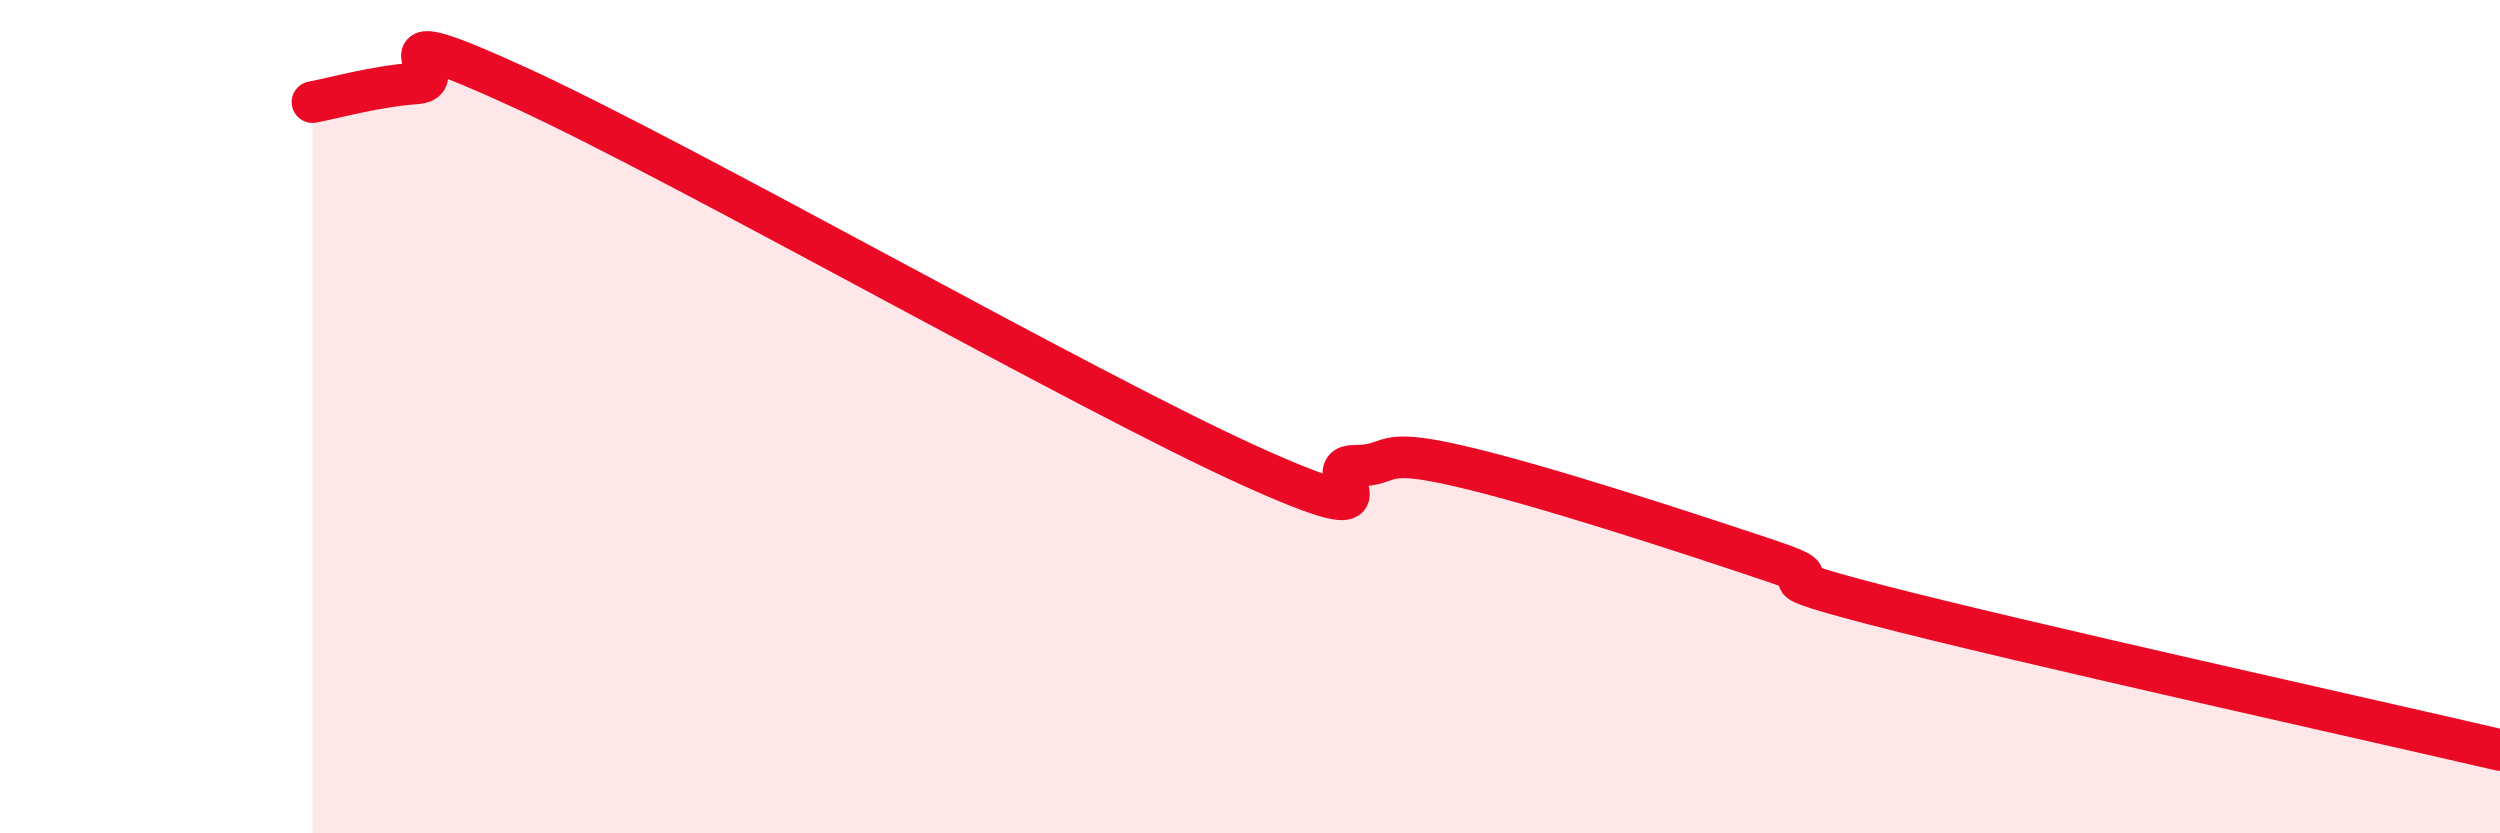
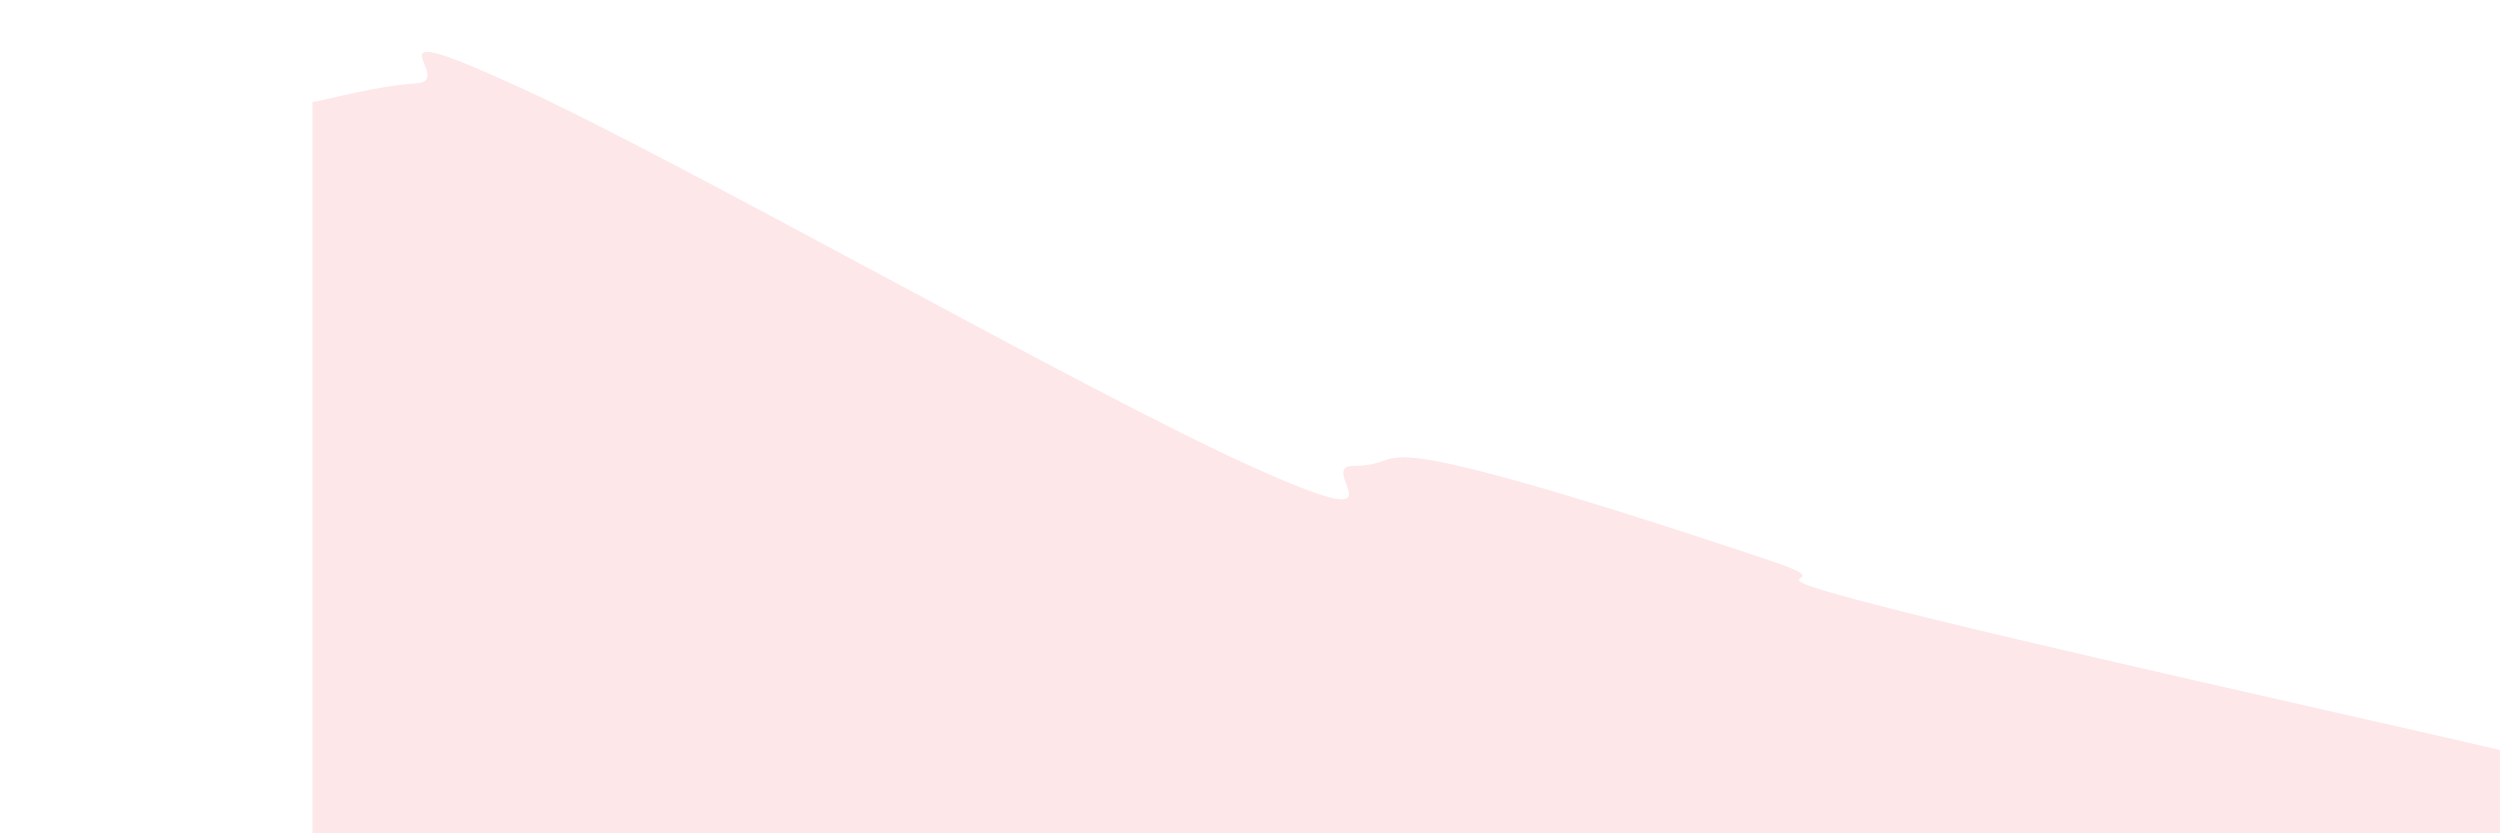
<svg xmlns="http://www.w3.org/2000/svg" width="60" height="20" viewBox="0 0 60 20">
  <path d="M 7.5,2.45 C 8,2.36 9,2.07 10,2 C 11,1.93 8.5,0.27 12.5,2.11 C 16.5,3.95 26,9.37 30,11.18 C 34,12.99 31.5,11.18 32.5,11.18 C 33.5,11.18 33,10.72 35,11.18 C 37,11.64 40.5,12.79 42.5,13.46 C 44.5,14.13 41.5,13.6 45,14.51 C 48.5,15.42 57,17.3 60,18L60 20L7.5 20Z" fill="#EB0A25" opacity="0.1" stroke-linecap="round" stroke-linejoin="round" />
-   <path d="M 7.5,2.45 C 8,2.36 9,2.07 10,2 C 11,1.93 8.5,0.27 12.5,2.11 C 16.5,3.95 26,9.37 30,11.18 C 34,12.99 31.5,11.18 32.5,11.18 C 33.5,11.18 33,10.72 35,11.18 C 37,11.64 40.5,12.79 42.5,13.46 C 44.5,14.13 41.5,13.6 45,14.51 C 48.5,15.42 57,17.3 60,18" stroke="#EB0A25" stroke-width="1" fill="none" stroke-linecap="round" stroke-linejoin="round" />
</svg>